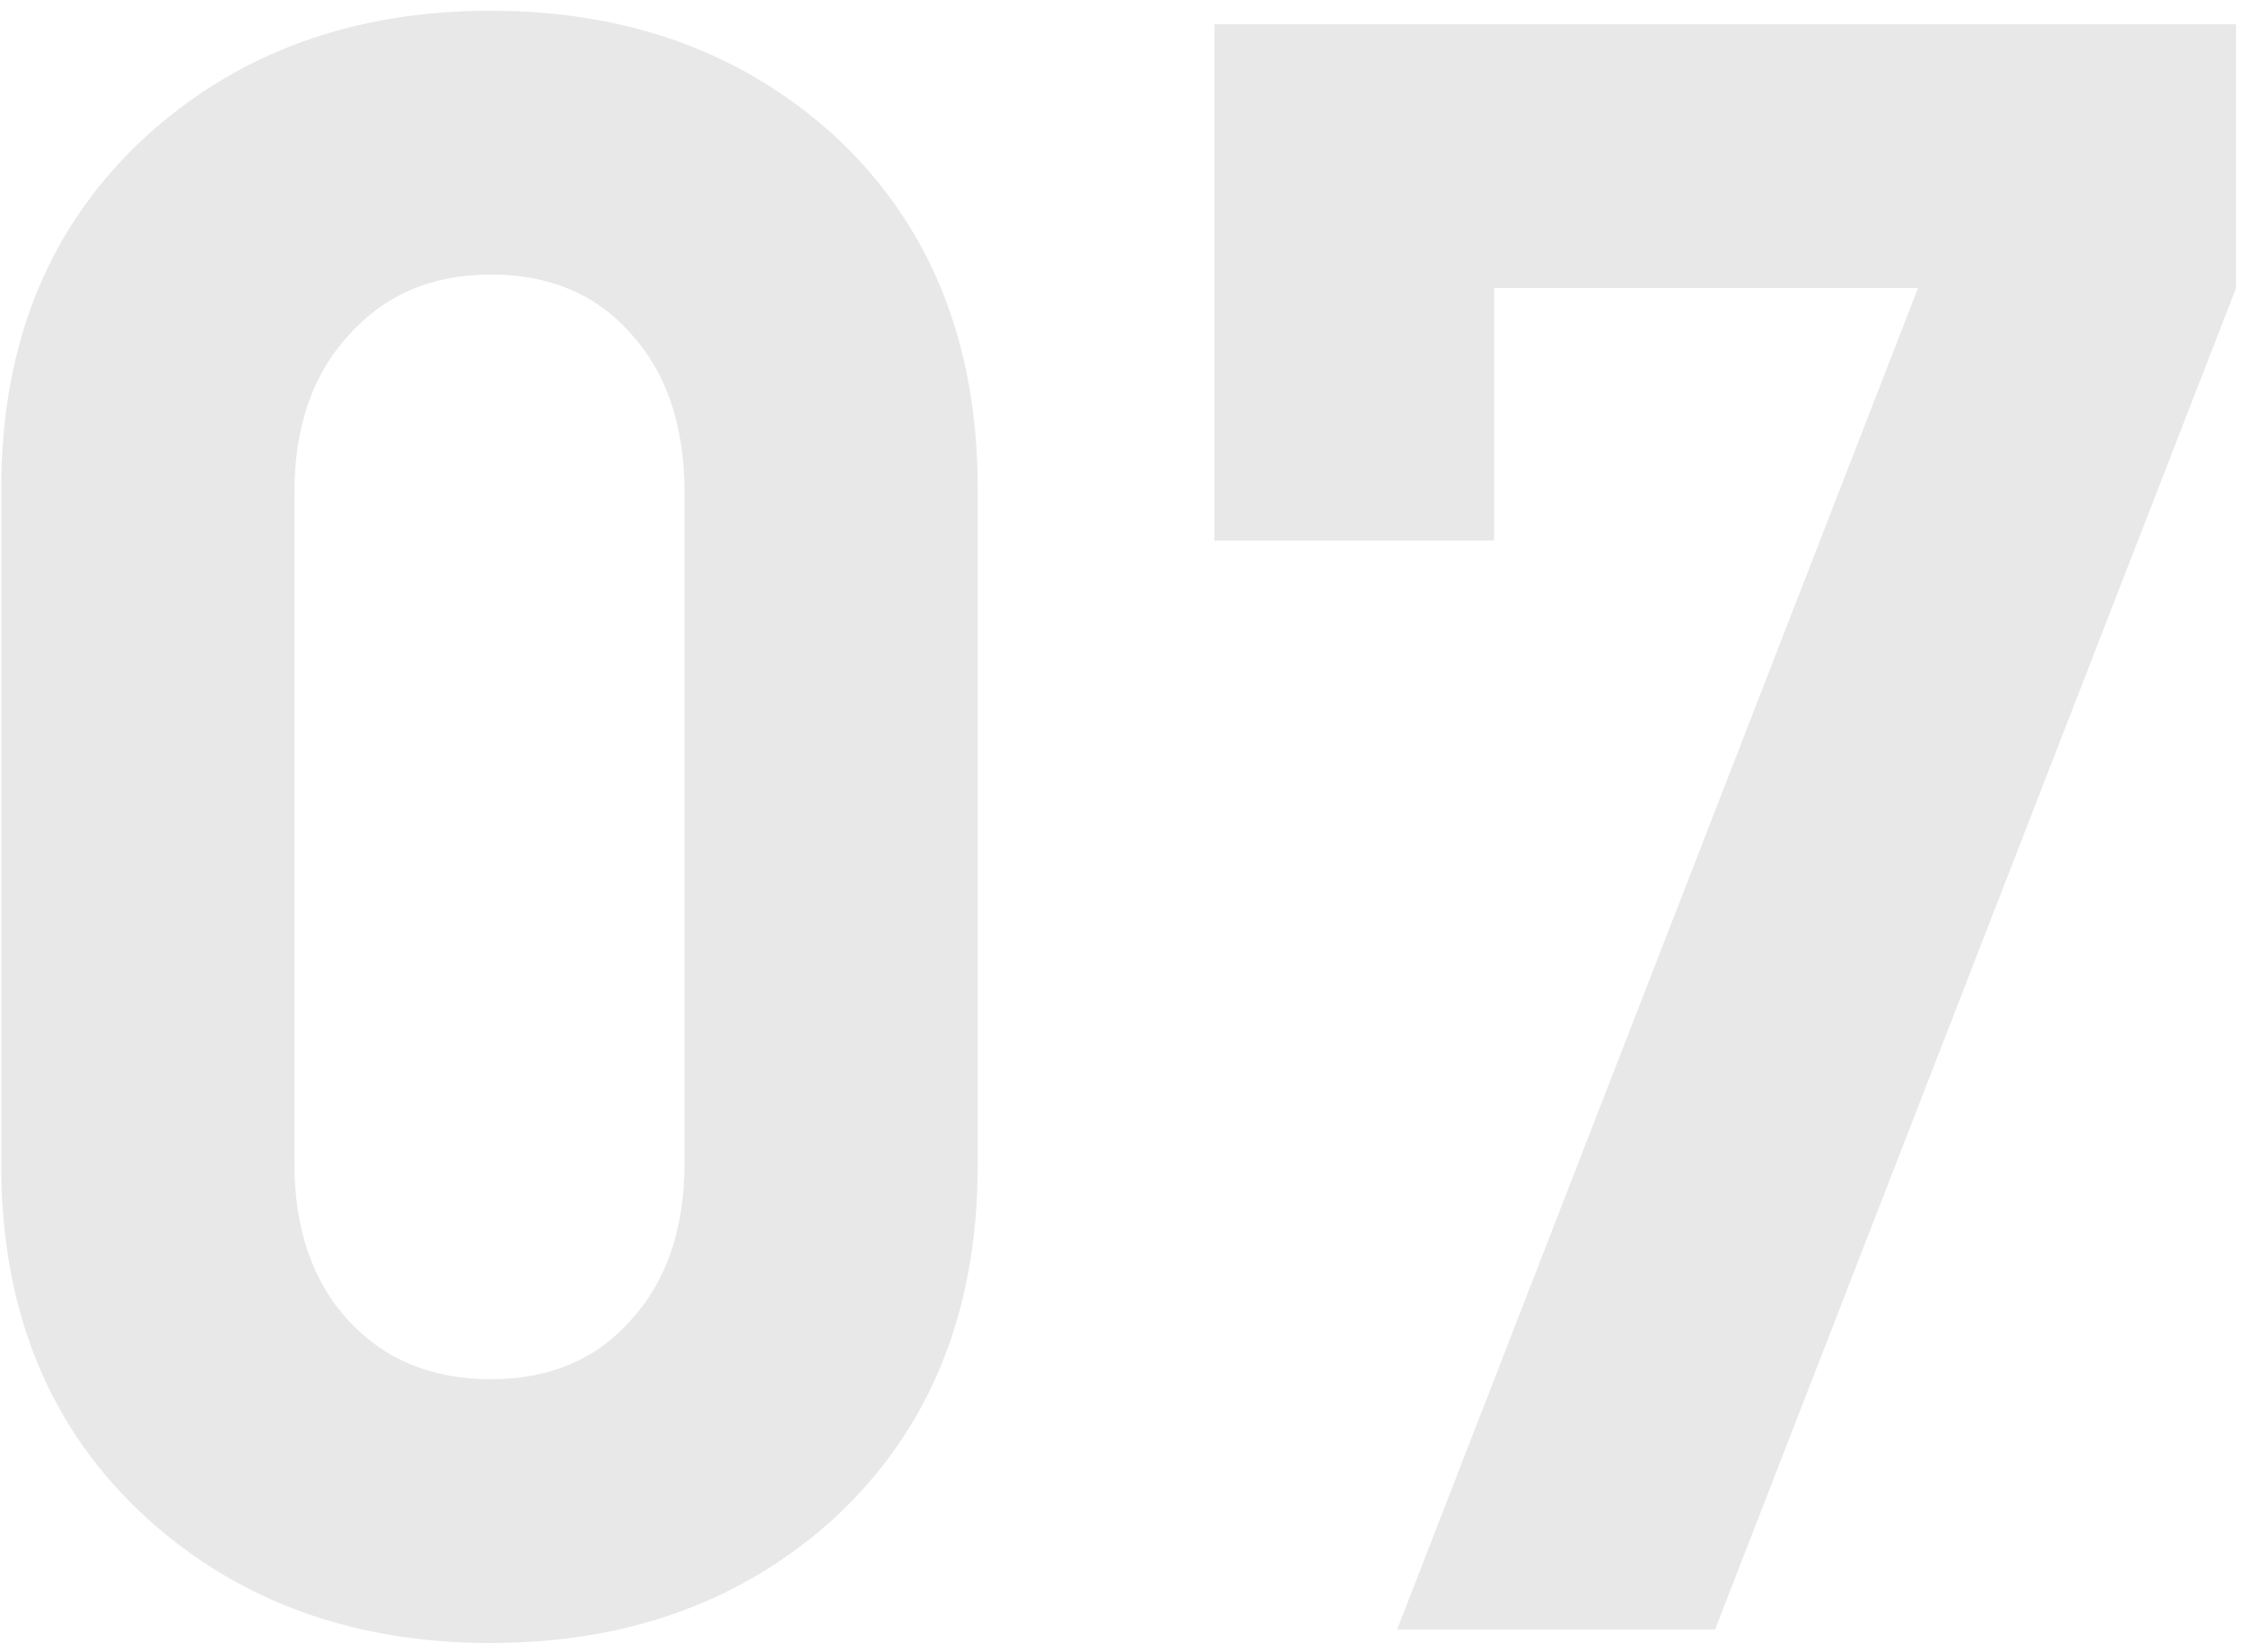
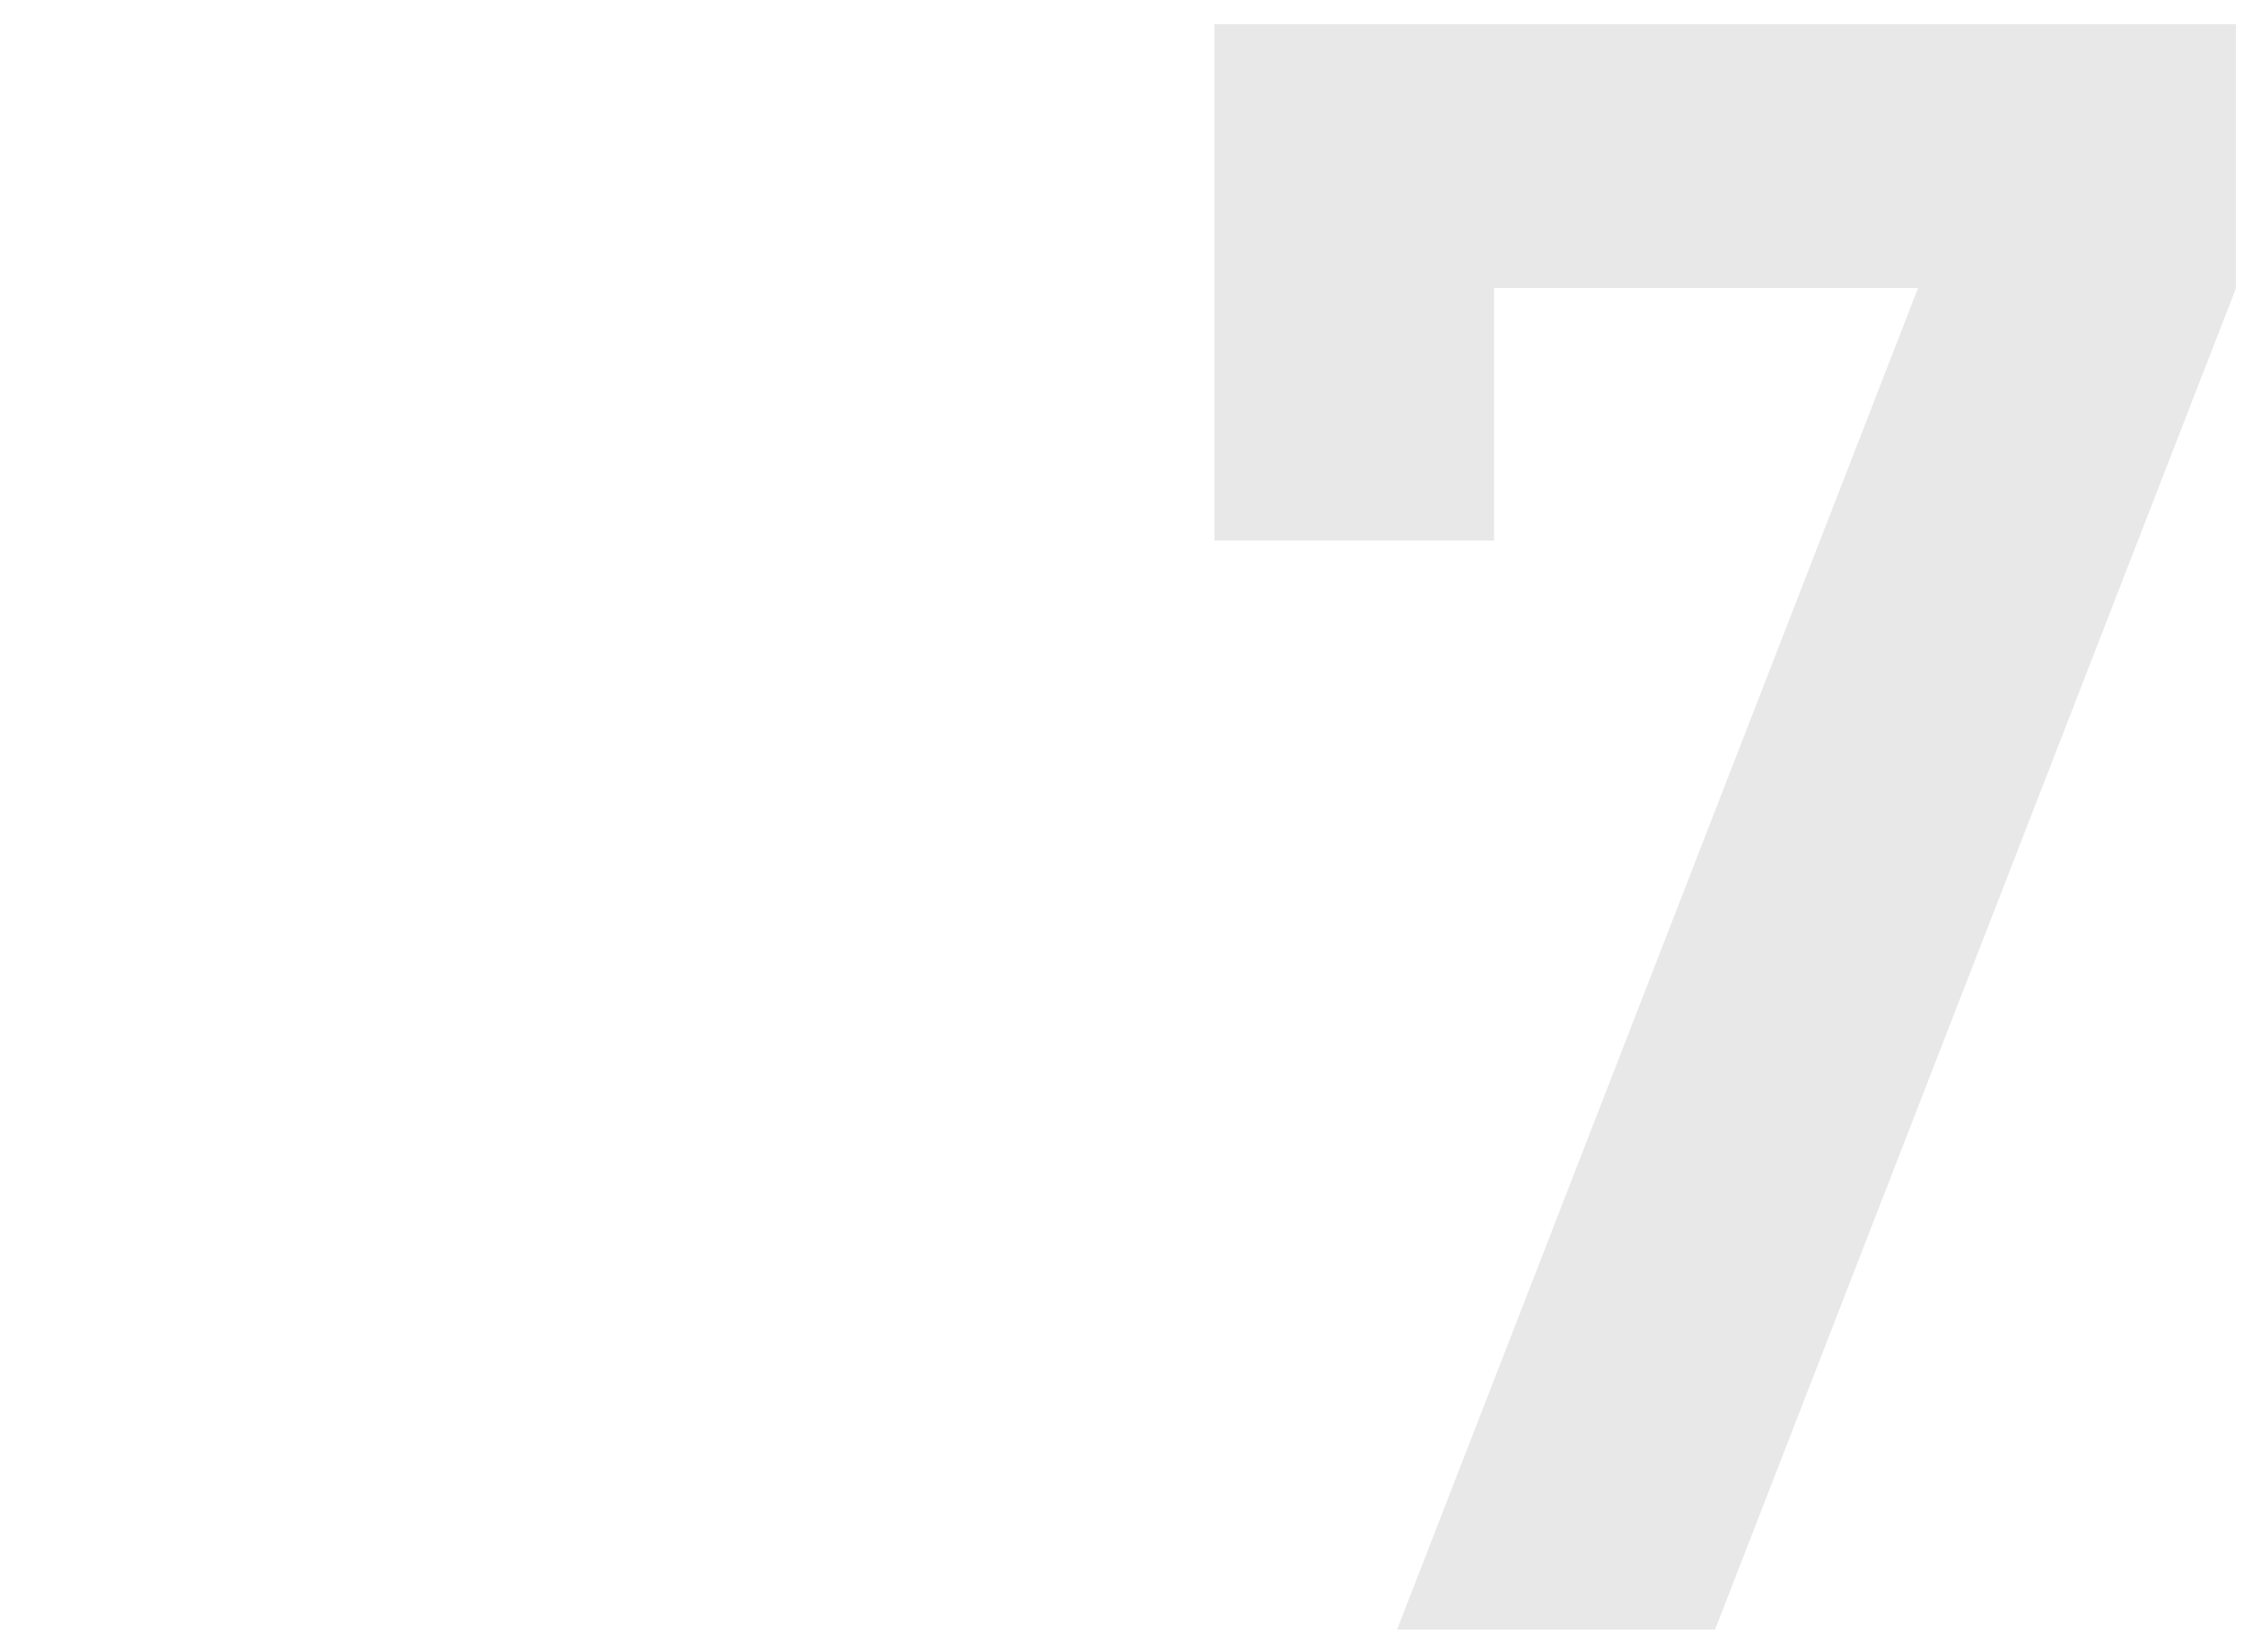
<svg xmlns="http://www.w3.org/2000/svg" width="201" height="148" viewBox="0 0 201 148" fill="none">
-   <path d="M200.286 25.81L153.624 146H125.142L171.804 25.81L133.828 25.81V48.434L108.78 48.434L108.78 2.176L200.286 2.176V25.81Z" fill="#8E8E8E" fill-opacity="0.2" />
-   <path d="M87.576 104.388C87.576 117.585 83.267 128.157 74.648 136.102C66.433 143.509 56.199 147.212 43.944 147.212C31.689 147.212 21.455 143.509 13.24 136.102C4.487 128.157 0.11 117.585 0.11 104.388L0.11 43.788C0.11 30.591 4.487 20.019 13.24 12.074C21.455 4.667 31.689 0.964 43.944 0.964C56.199 0.964 66.433 4.667 74.648 12.074C83.267 20.019 87.576 30.591 87.576 43.788L87.576 104.388ZM61.316 104.186L61.316 44.192C61.316 38.132 59.7 33.351 56.468 29.85C53.371 26.349 49.196 24.598 43.944 24.598C38.692 24.598 34.45 26.416 31.218 30.052C27.986 33.553 26.37 38.267 26.37 44.192L26.37 104.186C26.37 110.111 27.986 114.825 31.218 118.326C34.45 121.827 38.692 123.578 43.944 123.578C49.196 123.578 53.371 121.827 56.468 118.326C59.7 114.825 61.316 110.111 61.316 104.186Z" fill="#8E8E8E" fill-opacity="0.2" />
+   <path d="M200.286 25.81L153.624 146H125.142L171.804 25.81L133.828 25.81V48.434L108.78 48.434L108.78 2.176L200.286 2.176Z" fill="#8E8E8E" fill-opacity="0.2" />
</svg>